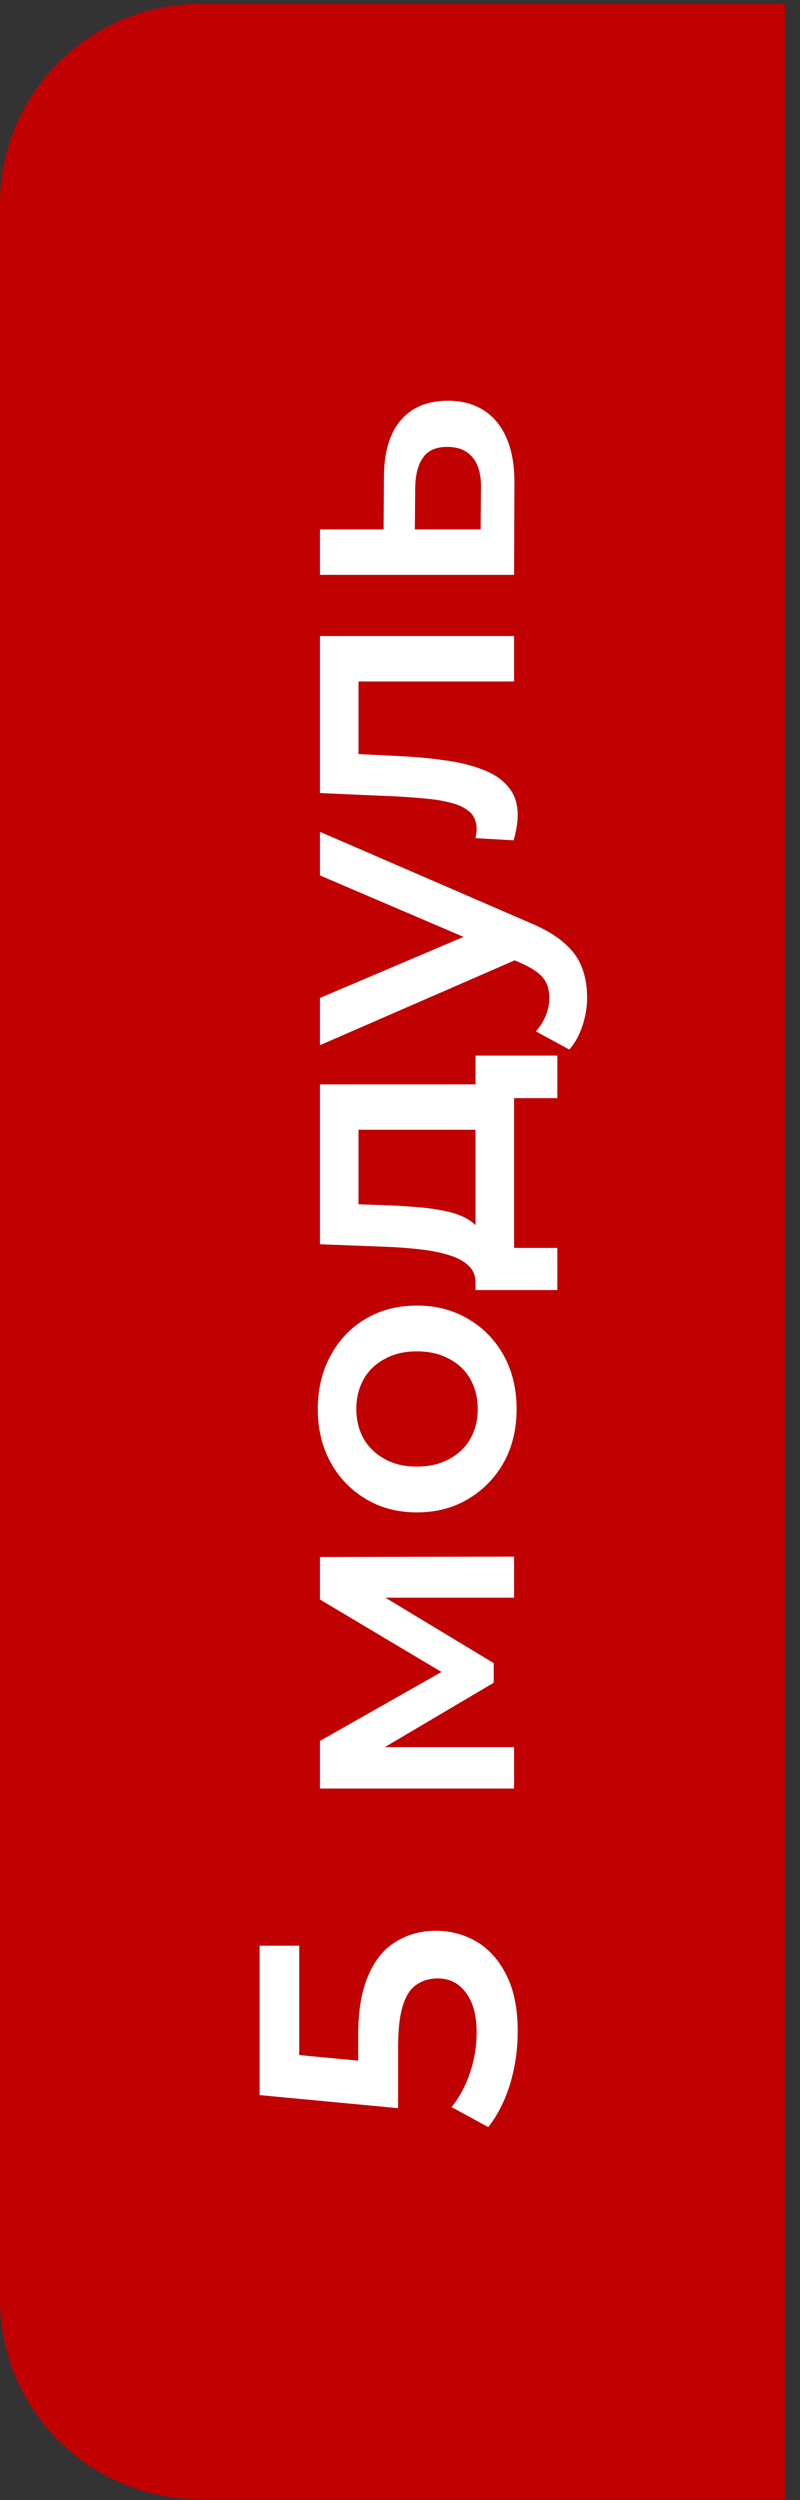
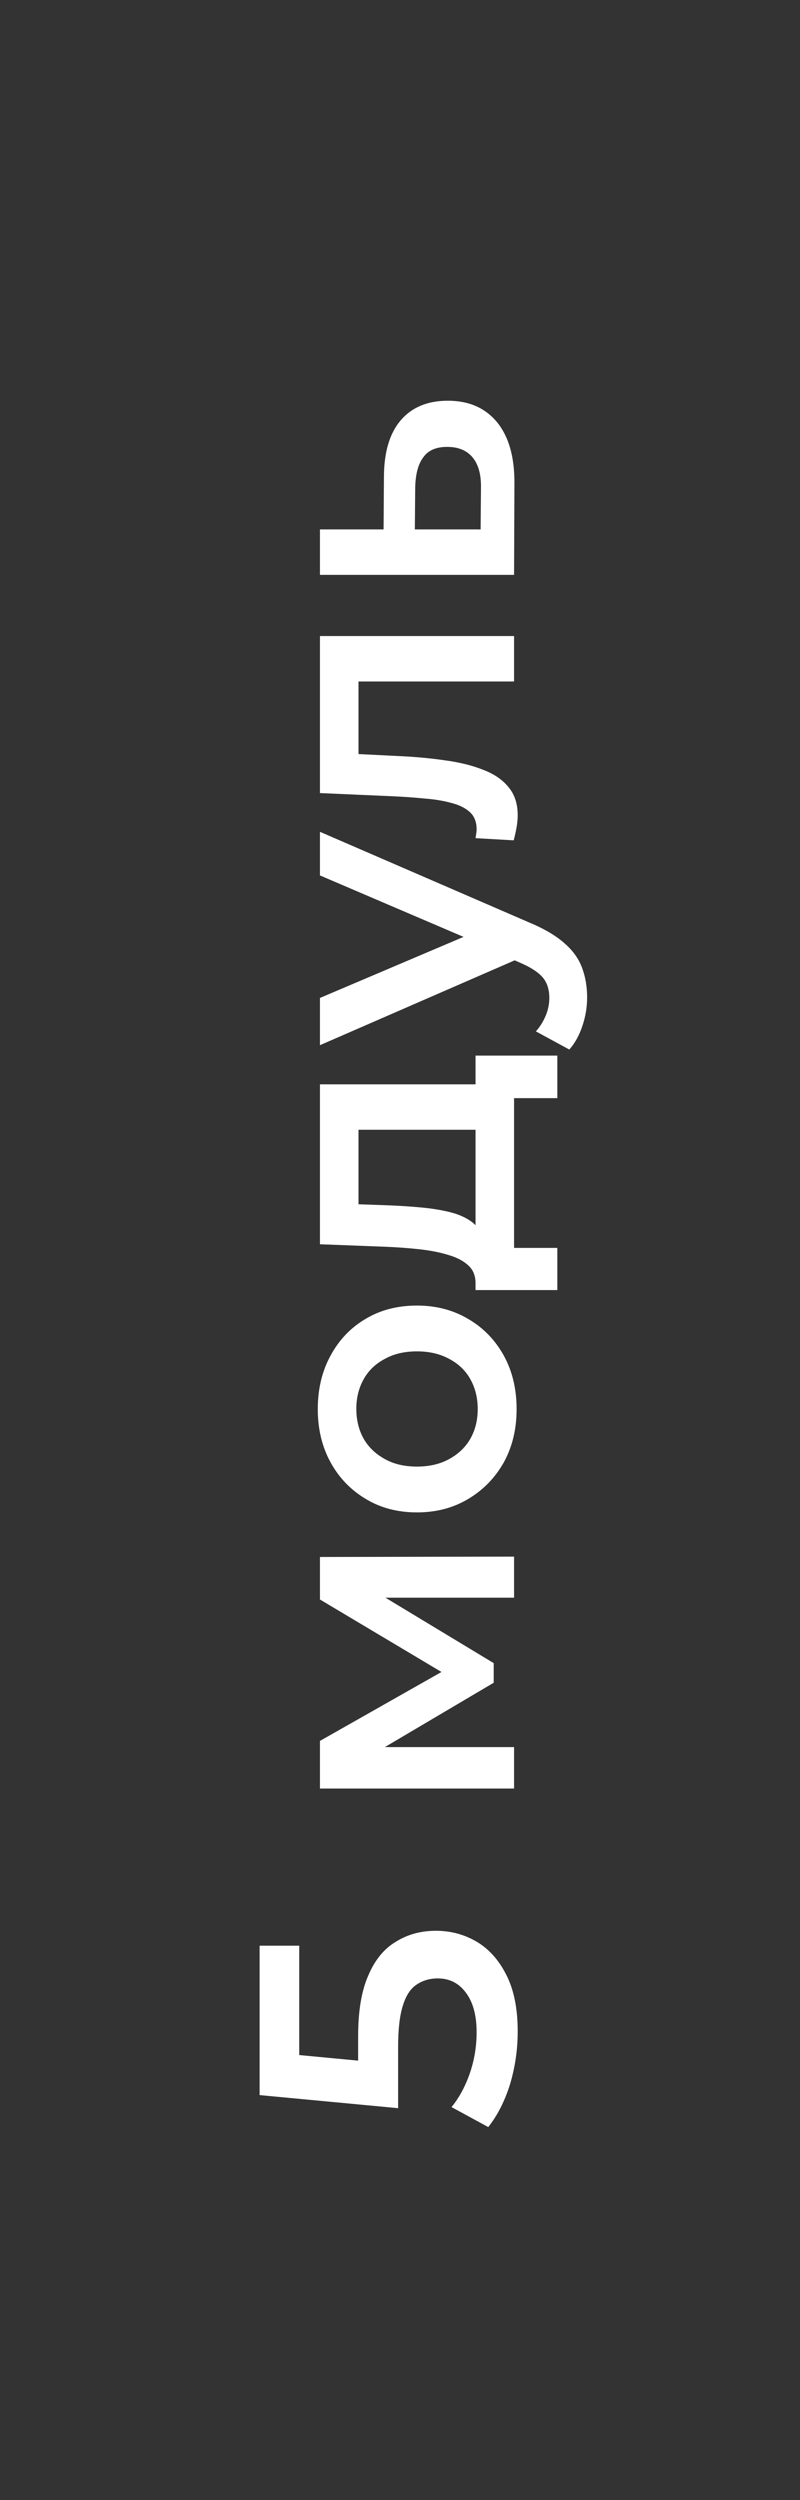
<svg xmlns="http://www.w3.org/2000/svg" width="40" height="125" viewBox="0 0 40 125" fill="none">
  <rect x="0" y="0" width="40" height="125" fill="#333333" stroke="none" />
-   <path d="M0 10.197C0 4.674 4.477 0.197 10 0.197H39.25V124.951H10C4.477 124.951 0 120.474 0 114.951V10.197Z" fill="#C10001" />
  <path d="M25.885 101.567C25.885 102.464 25.758 103.342 25.503 104.203C25.237 105.051 24.873 105.766 24.413 106.347L22.577 105.348C22.953 104.887 23.256 104.33 23.486 103.676C23.716 103.009 23.831 102.319 23.831 101.604C23.831 100.768 23.655 100.113 23.304 99.641C22.953 99.156 22.48 98.914 21.887 98.914C21.487 98.914 21.135 99.017 20.832 99.223C20.53 99.417 20.299 99.768 20.142 100.277C19.984 100.774 19.906 101.458 19.906 102.331L19.906 105.402L12.981 104.748L12.981 97.278L14.962 97.278L14.962 103.875L13.836 102.64L19.015 103.13L17.907 104.366L17.907 101.804C17.907 100.544 18.076 99.532 18.415 98.769C18.742 97.993 19.203 97.43 19.797 97.078C20.378 96.715 21.044 96.533 21.796 96.533C22.535 96.533 23.213 96.715 23.831 97.078C24.449 97.442 24.946 97.999 25.322 98.75C25.697 99.49 25.885 100.428 25.885 101.567ZM25.703 89.421L15.998 89.421L15.998 87.04L22.886 83.133L22.886 84.078L15.998 79.97L15.998 77.844L25.703 77.826L25.703 79.879L18.434 79.879L18.67 79.516L24.685 83.151L24.685 84.132L18.506 87.785L18.397 87.349L25.703 87.349L25.703 89.421ZM25.83 70.453C25.83 71.447 25.618 72.331 25.194 73.107C24.758 73.882 24.164 74.494 23.413 74.942C22.662 75.391 21.808 75.615 20.851 75.615C19.881 75.615 19.027 75.391 18.288 74.942C17.537 74.494 16.949 73.882 16.525 73.107C16.101 72.331 15.889 71.447 15.889 70.453C15.889 69.448 16.101 68.557 16.525 67.782C16.949 66.994 17.531 66.382 18.27 65.946C19.009 65.498 19.869 65.274 20.851 65.274C21.808 65.274 22.662 65.498 23.413 65.946C24.164 66.382 24.758 66.994 25.194 67.782C25.618 68.557 25.83 69.448 25.83 70.453ZM23.886 70.453C23.886 69.896 23.765 69.399 23.522 68.963C23.28 68.527 22.929 68.188 22.468 67.945C22.008 67.691 21.469 67.564 20.851 67.564C20.221 67.564 19.681 67.691 19.233 67.945C18.773 68.188 18.421 68.527 18.179 68.963C17.937 69.399 17.816 69.89 17.816 70.435C17.816 70.993 17.937 71.489 18.179 71.925C18.421 72.35 18.773 72.689 19.233 72.943C19.681 73.198 20.221 73.325 20.851 73.325C21.469 73.325 22.008 73.198 22.468 72.943C22.929 72.689 23.28 72.35 23.522 71.925C23.765 71.489 23.886 70.999 23.886 70.453ZM24.649 56.484L17.925 56.484L17.925 60.21L19.488 60.265C20.045 60.289 20.584 60.325 21.105 60.374C21.614 60.422 22.087 60.501 22.523 60.61C22.947 60.719 23.298 60.876 23.577 61.082C23.855 61.288 24.037 61.561 24.122 61.9L23.777 64.154C23.777 63.79 23.662 63.499 23.431 63.281C23.189 63.051 22.862 62.876 22.45 62.754C22.026 62.621 21.547 62.524 21.014 62.464C20.469 62.403 19.906 62.361 19.324 62.336L15.998 62.209L15.998 54.213L24.649 54.213L24.649 56.484ZM27.866 64.499L23.777 64.499L23.777 52.777L27.866 52.777L27.866 54.903L25.703 54.903L25.703 62.391L27.866 62.391L27.866 64.499ZM29.356 49.876C29.356 50.348 29.277 50.821 29.12 51.293C28.962 51.766 28.744 52.16 28.466 52.474L26.794 51.566C27 51.336 27.163 51.075 27.284 50.784C27.405 50.493 27.466 50.197 27.466 49.894C27.466 49.482 27.363 49.149 27.157 48.894C26.951 48.64 26.606 48.404 26.121 48.185L24.849 47.622L24.576 47.44L15.998 43.769L15.998 41.588L26.485 46.132C27.212 46.435 27.787 46.774 28.211 47.15C28.635 47.513 28.932 47.925 29.102 48.385C29.271 48.834 29.356 49.33 29.356 49.876ZM26.048 47.877L15.998 52.256L15.998 49.894L24.376 46.332L26.048 47.877ZM25.685 42.014L23.777 41.905C23.789 41.82 23.801 41.741 23.813 41.668C23.825 41.596 23.831 41.529 23.831 41.468C23.831 41.093 23.716 40.802 23.486 40.596C23.256 40.39 22.947 40.239 22.559 40.142C22.159 40.033 21.717 39.96 21.232 39.924C20.736 39.875 20.239 39.839 19.742 39.815L15.998 39.651L15.998 31.8L25.703 31.8L25.703 34.072L17.307 34.072L17.925 33.545L17.925 38.161L17.289 37.67L19.851 37.797C20.711 37.834 21.511 37.906 22.25 38.015C22.977 38.112 23.613 38.27 24.158 38.488C24.704 38.694 25.128 38.985 25.43 39.36C25.733 39.724 25.885 40.19 25.885 40.76C25.885 40.941 25.867 41.141 25.83 41.359C25.794 41.565 25.745 41.783 25.685 42.014ZM19.197 23.87C19.197 22.622 19.476 21.671 20.033 21.017C20.59 20.362 21.378 20.035 22.395 20.035C23.45 20.035 24.273 20.399 24.867 21.126C25.449 21.853 25.733 22.876 25.721 24.197L25.703 28.741L15.998 28.741L15.998 26.469L19.179 26.469L19.197 23.87ZM24.049 24.397C24.061 23.731 23.922 23.222 23.631 22.87C23.34 22.519 22.916 22.343 22.359 22.343C21.802 22.343 21.402 22.519 21.16 22.87C20.905 23.21 20.772 23.718 20.76 24.397L20.742 26.469L24.031 26.469L24.049 24.397Z" fill="white" />
</svg>